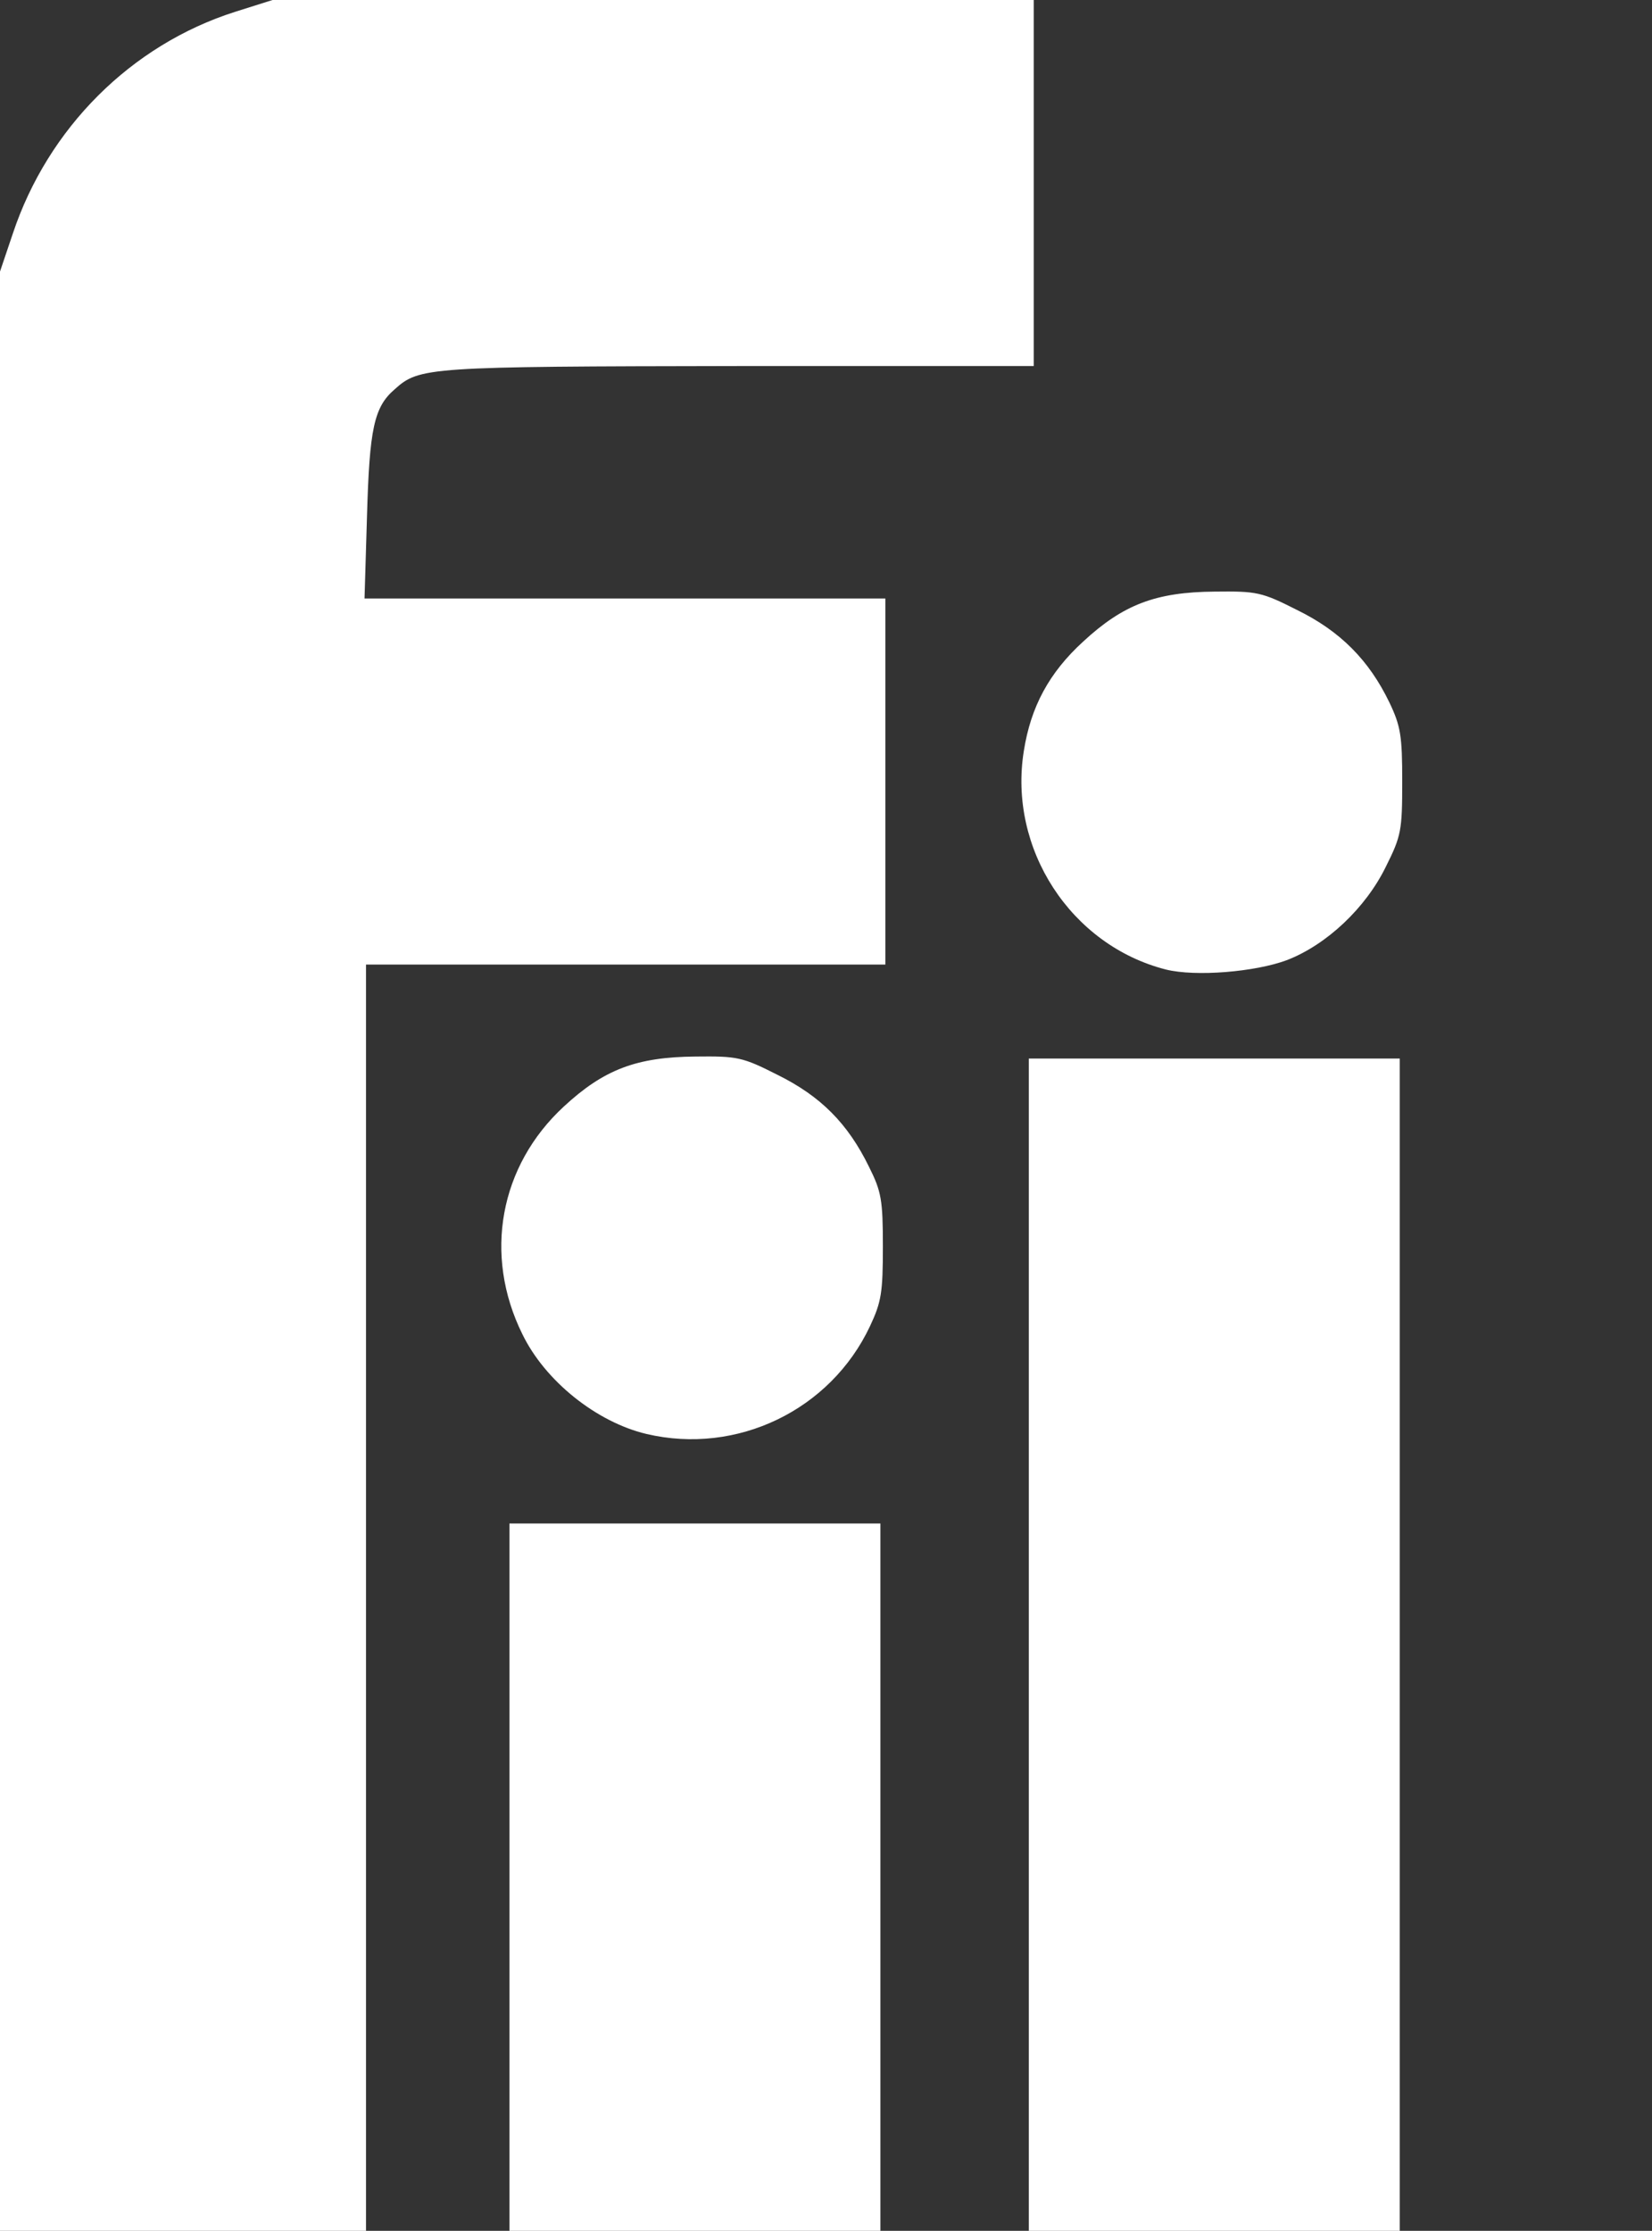
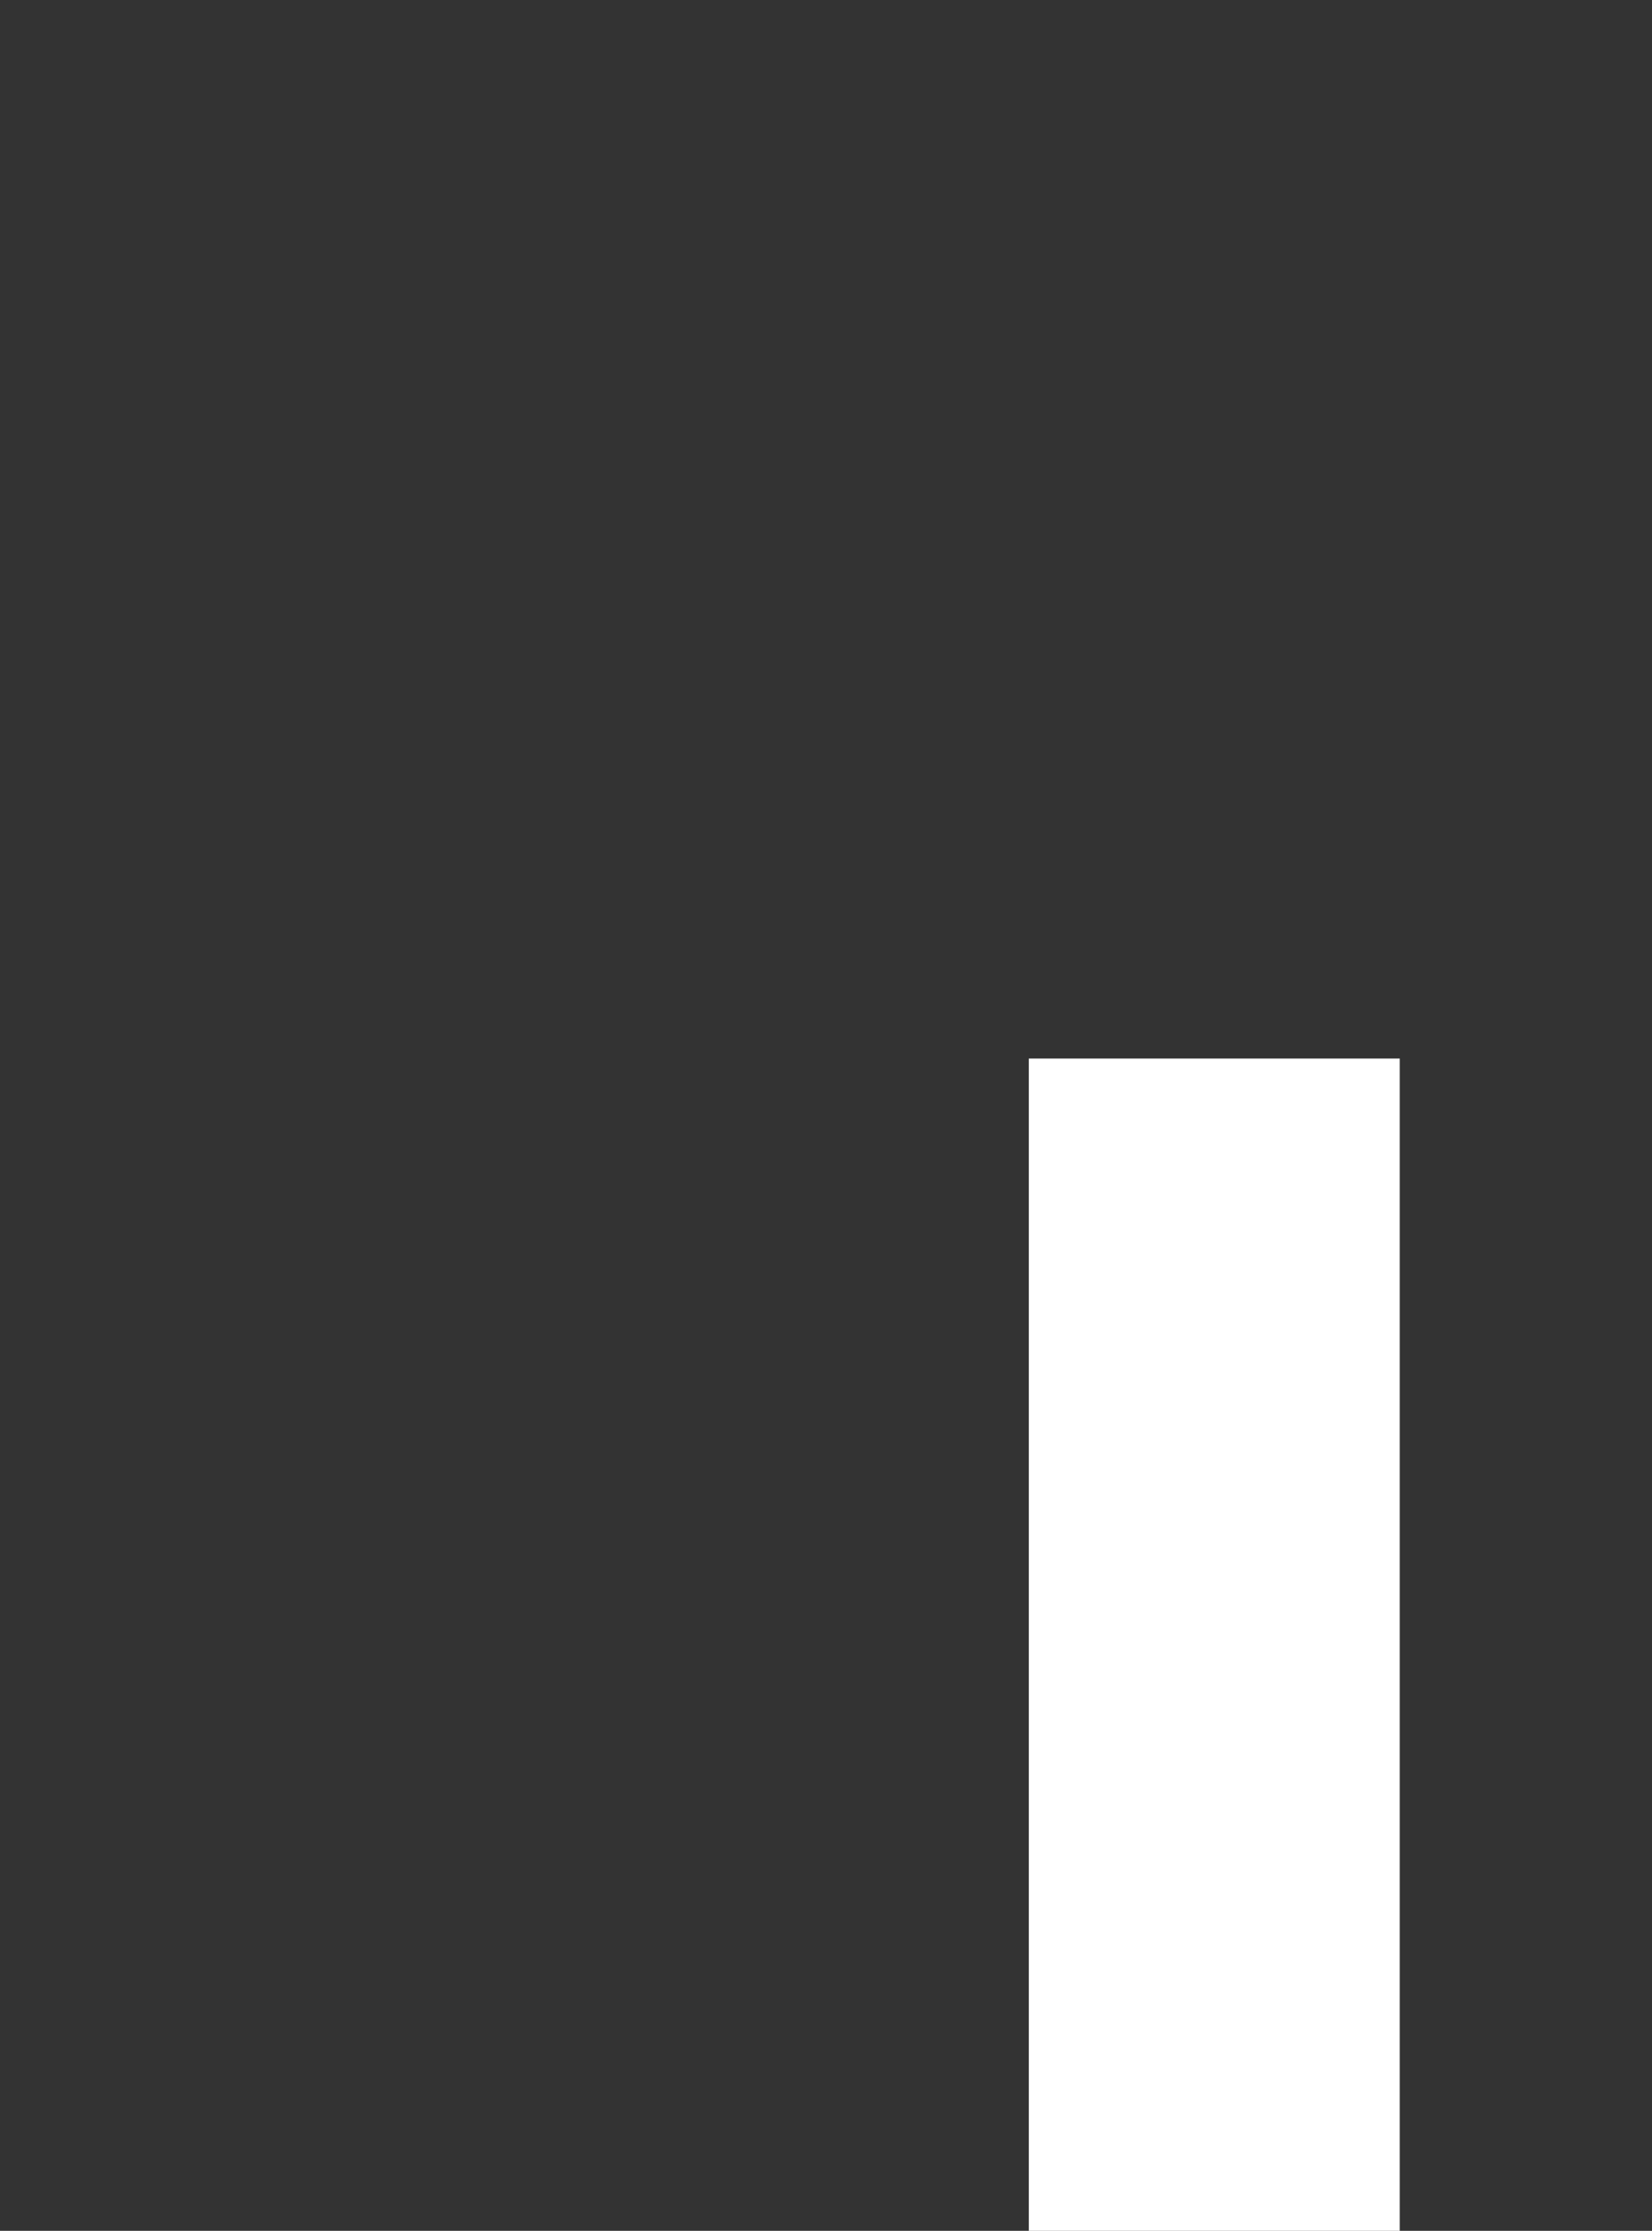
<svg xmlns="http://www.w3.org/2000/svg" version="1.0" width="334px" height="451px" viewBox="0 0 3340 4510" preserveAspectRatio="xMidYMid meet">
  <rect x="0" y="0" width="3340" height="4510" fill="#333333" stroke="none" />
  <g id="layer101" fill="#ffffff" stroke="none">
-     <path d="M0 2529 l0 -1980 26 -77 c71 -213 239 -381 449 -448 l76 -24 769 0 770 0 0 370 0 370 -597 0 c-630 1 -645 2 -695 47 -42 36 -51 80 -56 256 l-5 167 527 0 526 0 0 370 0 370 -525 0 -525 0 0 1280 0 1280 -370 0 -370 0 0 -1981z" />
-     <path d="M1030 3795 l0 -715 375 0 375 0 0 715 0 715 -375 0 -375 0 0 -715z" />
    <path d="M2080 3325 l0 -1185 375 0 375 0 0 1185 0 1185 -375 0 -375 0 0 -1185z" />
-     <path d="M1307 2899 c-101 -24 -205 -107 -251 -202 -79 -160 -46 -340 84 -460 81 -75 147 -100 266 -101 85 -1 95 1 166 37 87 43 142 98 185 186 25 50 28 67 28 161 0 93 -3 112 -26 161 -80 170 -269 261 -452 218z" />
-     <path d="M2357 1960 c-192 -49 -319 -244 -287 -442 14 -89 51 -158 120 -221 81 -75 147 -100 266 -101 85 -1 95 1 166 37 88 43 146 102 187 187 23 48 26 68 26 160 0 99 -2 110 -33 172 -41 84 -120 158 -200 189 -64 24 -185 34 -245 19z" />
  </g>
</svg>